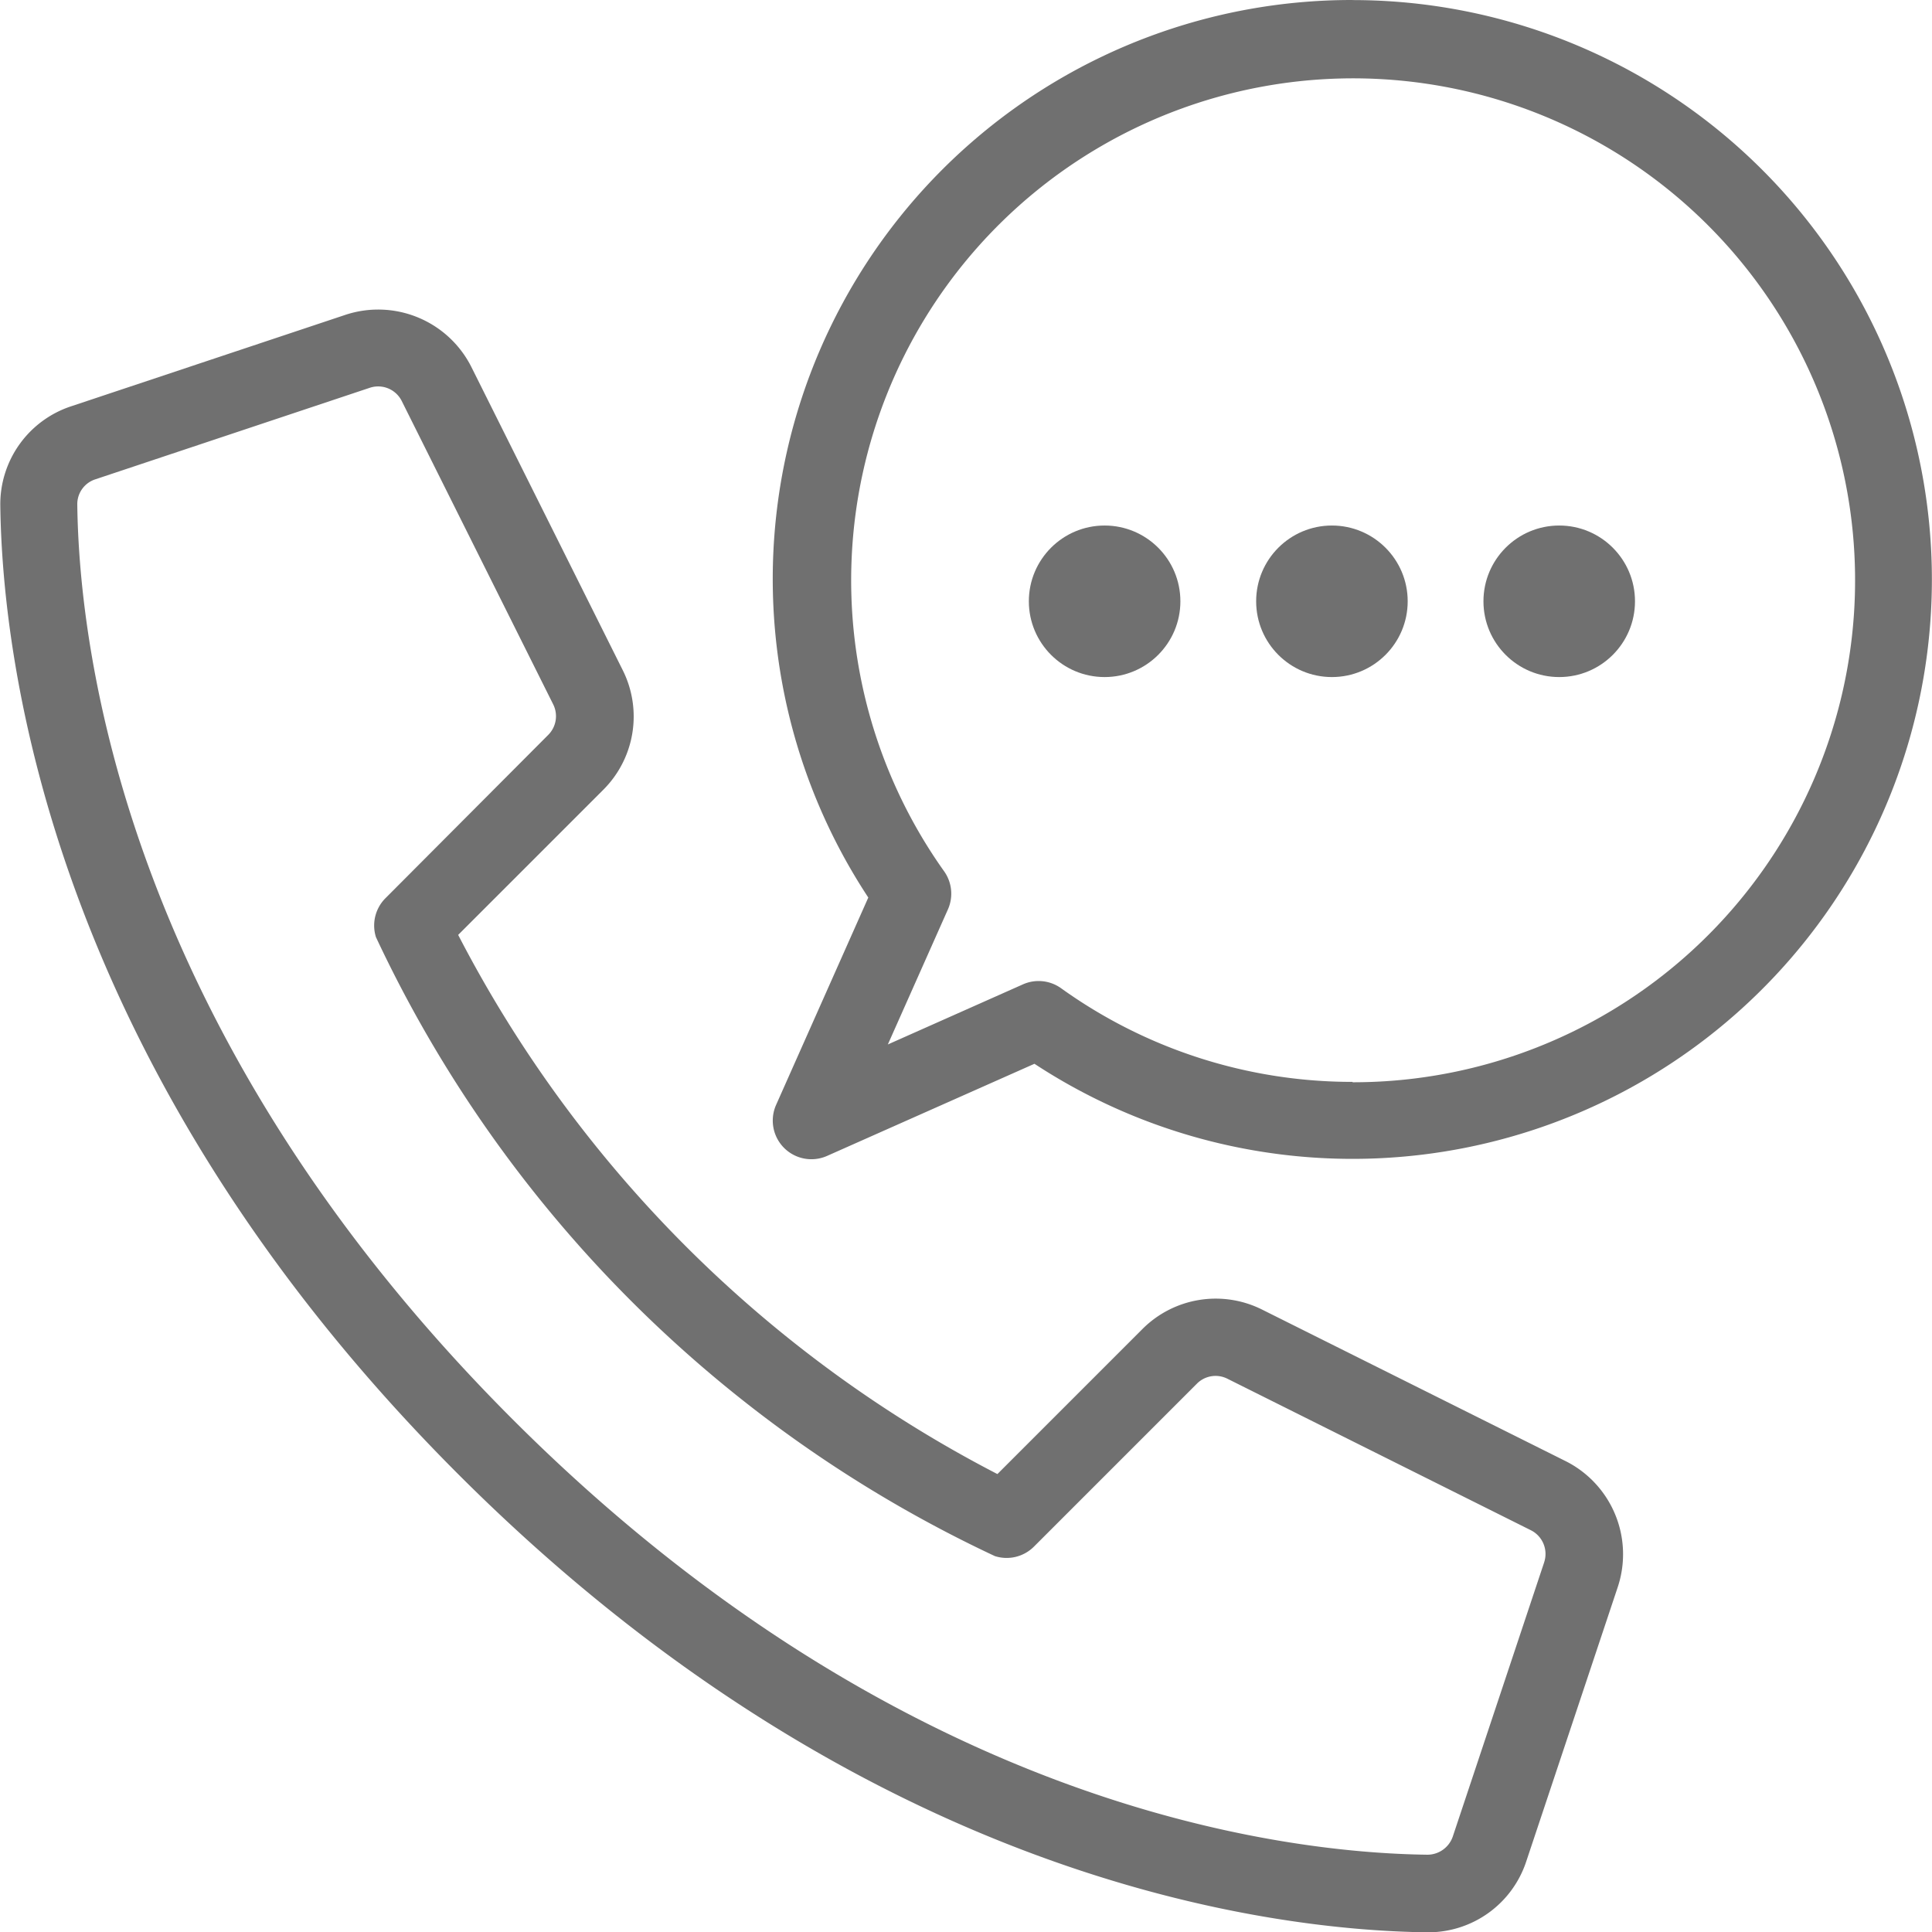
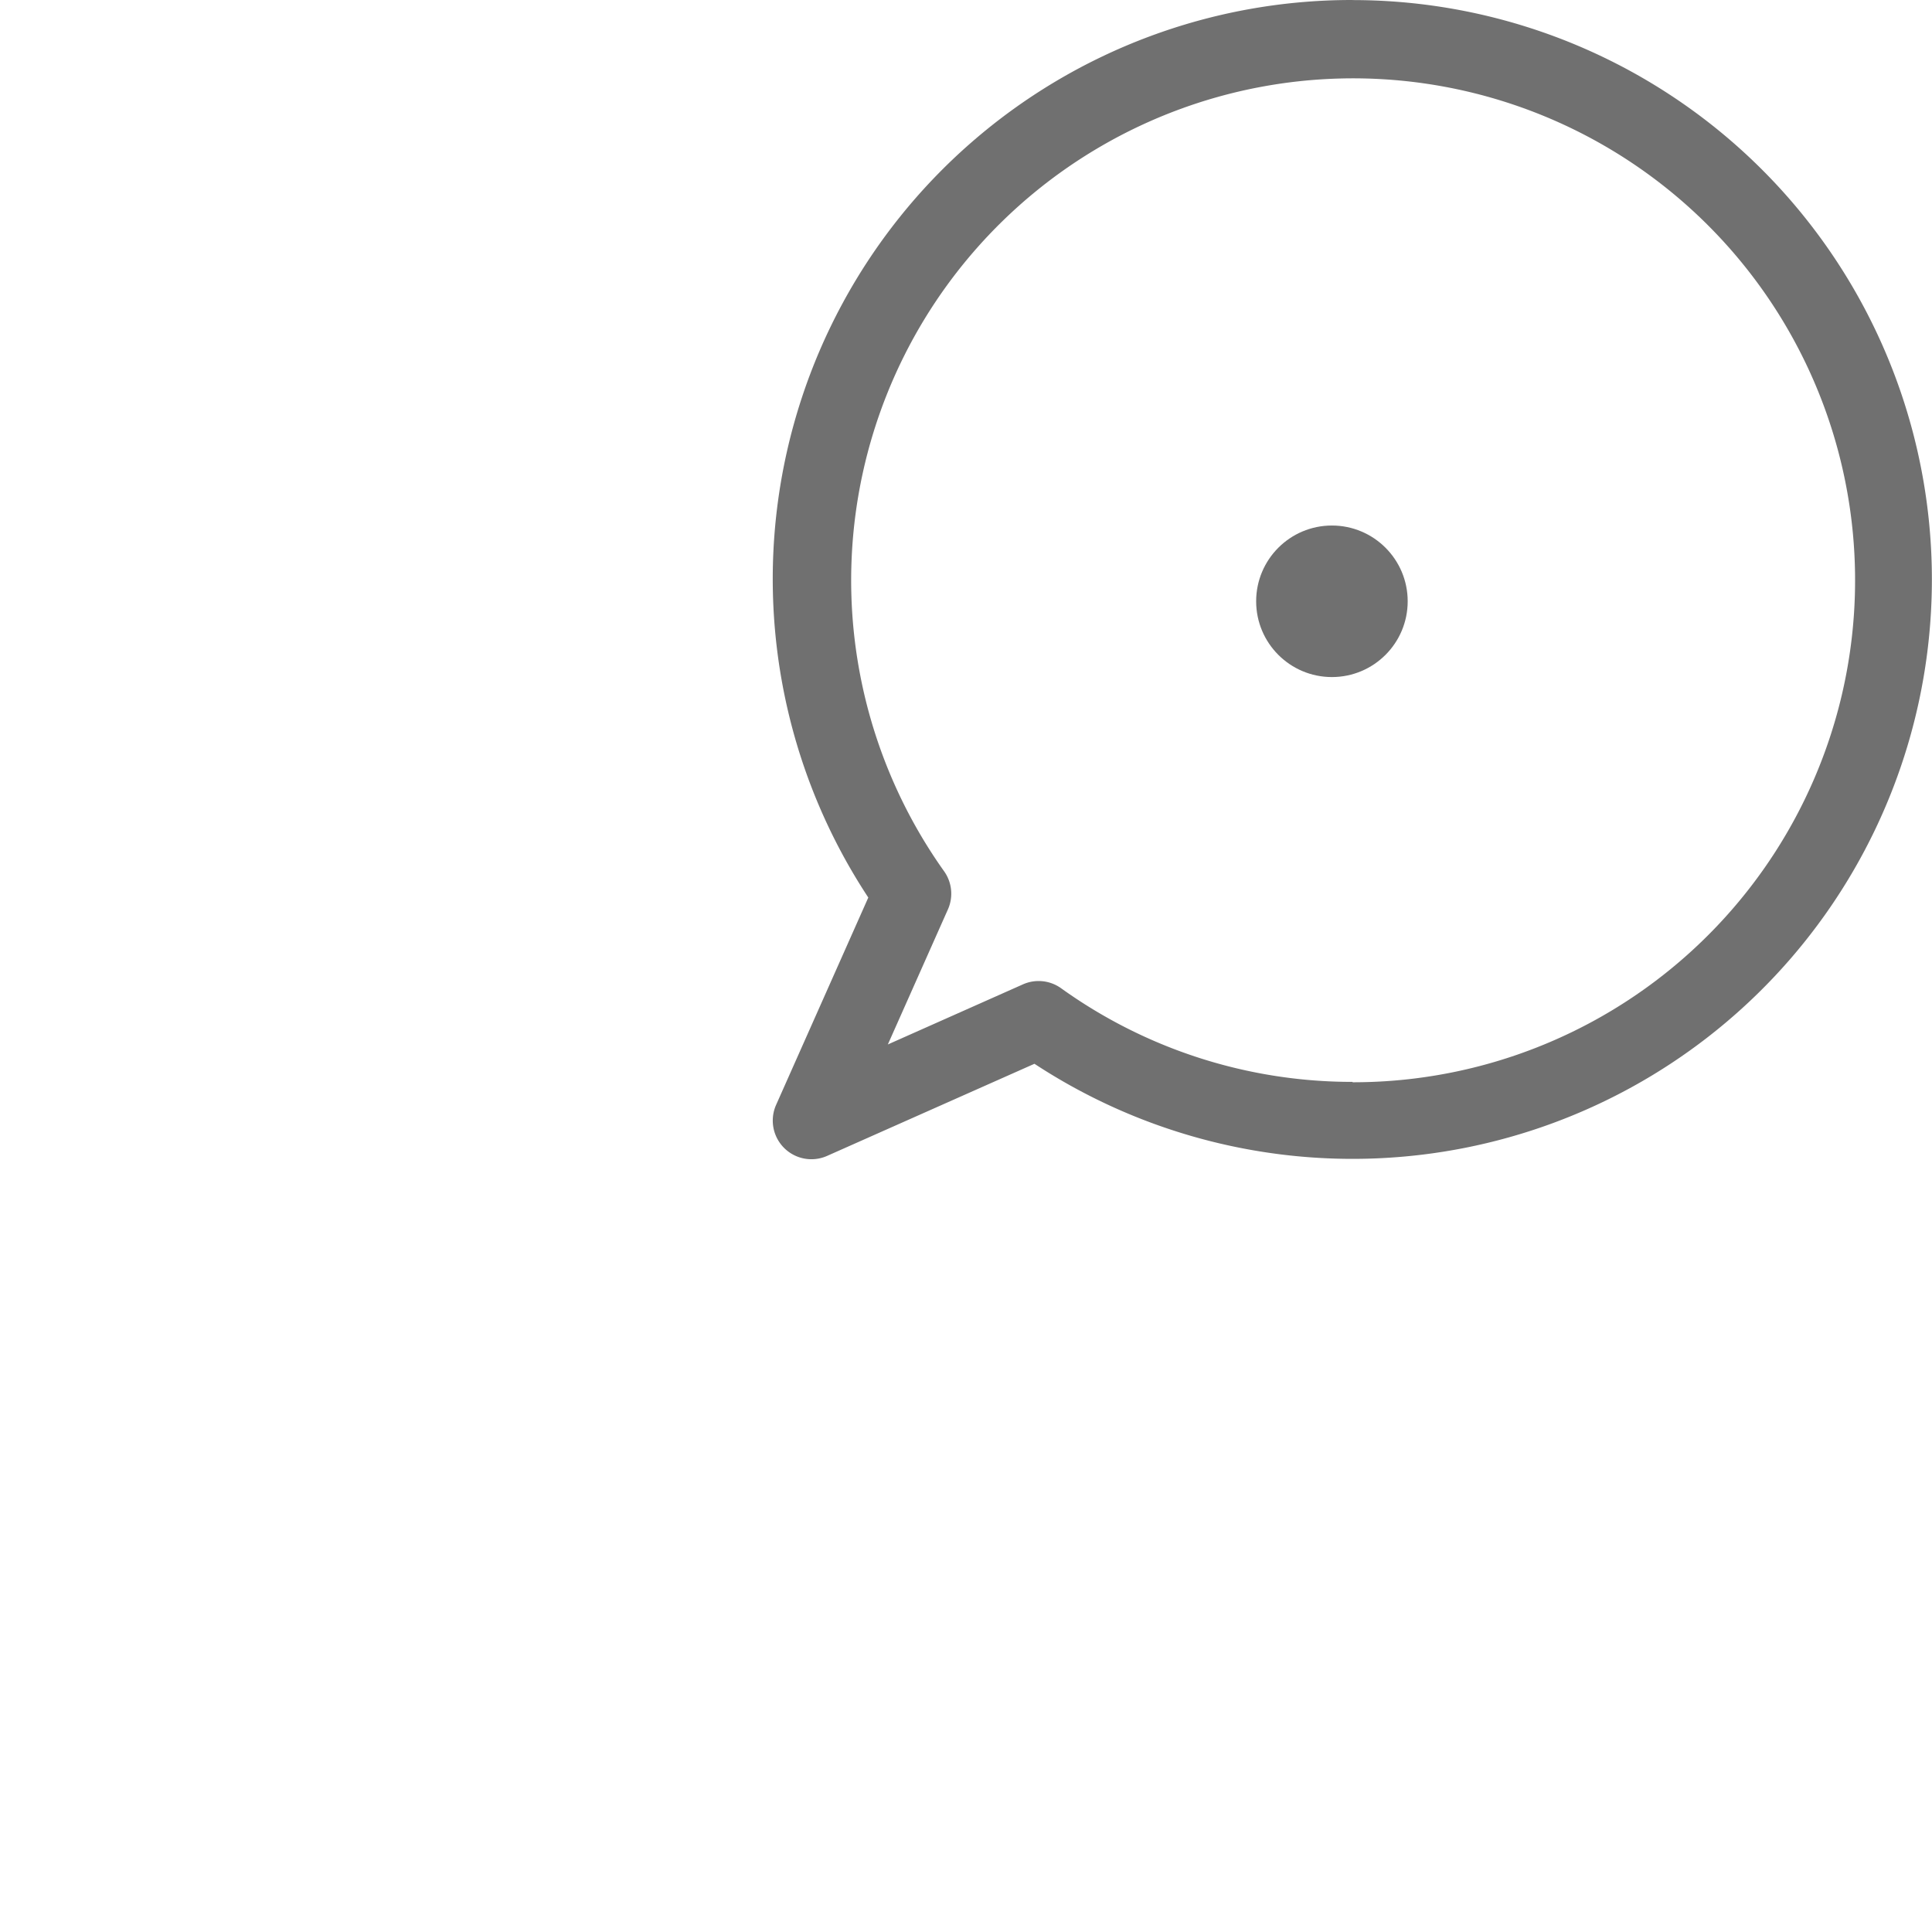
<svg xmlns="http://www.w3.org/2000/svg" width="25.499" height="25.499" viewBox="0 0 25.499 25.499">
  <g id="Groupe_190" data-name="Groupe 190" transform="translate(-767.421 -344.984)">
    <g id="Groupe_142" data-name="Groupe 142" transform="translate(767.421 344.984)">
      <g id="Groupe_193" data-name="Groupe 193">
-         <path id="Tracé_62" data-name="Tracé 62" d="M402.056,144.43l-4.006-2a1.367,1.367,0,0,0-1.579.257l-1.914,1.914a16.585,16.585,0,0,1-7.117-7.116l1.915-1.915a1.366,1.366,0,0,0,.257-1.579l-2-4.006a1.377,1.377,0,0,0-1.656-.685l-3.623,1.208a1.361,1.361,0,0,0-.936,1.309c.026,2.053.665,7.407,6.045,12.787s10.734,6.02,12.787,6.045h.016a1.361,1.361,0,0,0,1.292-.936l1.208-3.622A1.375,1.375,0,0,0,402.056,144.43Zm-.282,1.334-1.207,3.622a.355.355,0,0,1-.33.239c-1.927-.023-6.962-.63-12.078-5.746s-5.723-10.151-5.746-12.078a.344.344,0,0,1,.239-.329l3.622-1.208a.348.348,0,0,1,.421.174l2,4.006a.349.349,0,0,1-.065.4L386.481,137a.51.51,0,0,0-.126.515,16.968,16.968,0,0,0,8.169,8.169.51.51,0,0,0,.515-.125l2.152-2.152a.347.347,0,0,1,.4-.065l4.006,2A.35.35,0,0,1,401.774,145.763Z" transform="translate(-381.393 -125.146)" fill="#707070" />
        <g id="Groupe_192" data-name="Groupe 192">
-           <circle id="Ellipse_17" data-name="Ellipse 17" cx="1" cy="1" r="1" transform="translate(13.579 6.936)" fill="#707070" />
          <circle id="Ellipse_19" data-name="Ellipse 19" cx="1" cy="1" r="1" transform="translate(16.579 6.936)" fill="#707070" />
-           <circle id="Ellipse_20" data-name="Ellipse 20" cx="1" cy="1" r="1" transform="translate(19.579 6.936)" fill="#707070" />
          <path id="Tracé_63" data-name="Tracé 63" d="M409.042,121.224a7.641,7.641,0,0,0-6.389,11.846l-1.217,2.737a.51.51,0,0,0,.673.673l2.737-1.216a7.647,7.647,0,1,0,4.2-14.039Zm0,14.279a6.584,6.584,0,0,1-3.846-1.237.509.509,0,0,0-.5-.051l-1.785.794.794-1.785a.51.51,0,0,0-.051-.5,6.625,6.625,0,1,1,5.393,2.784Z" transform="translate(-391.193 -121.224)" fill="#707070" />
        </g>
      </g>
    </g>
  </g>
</svg>